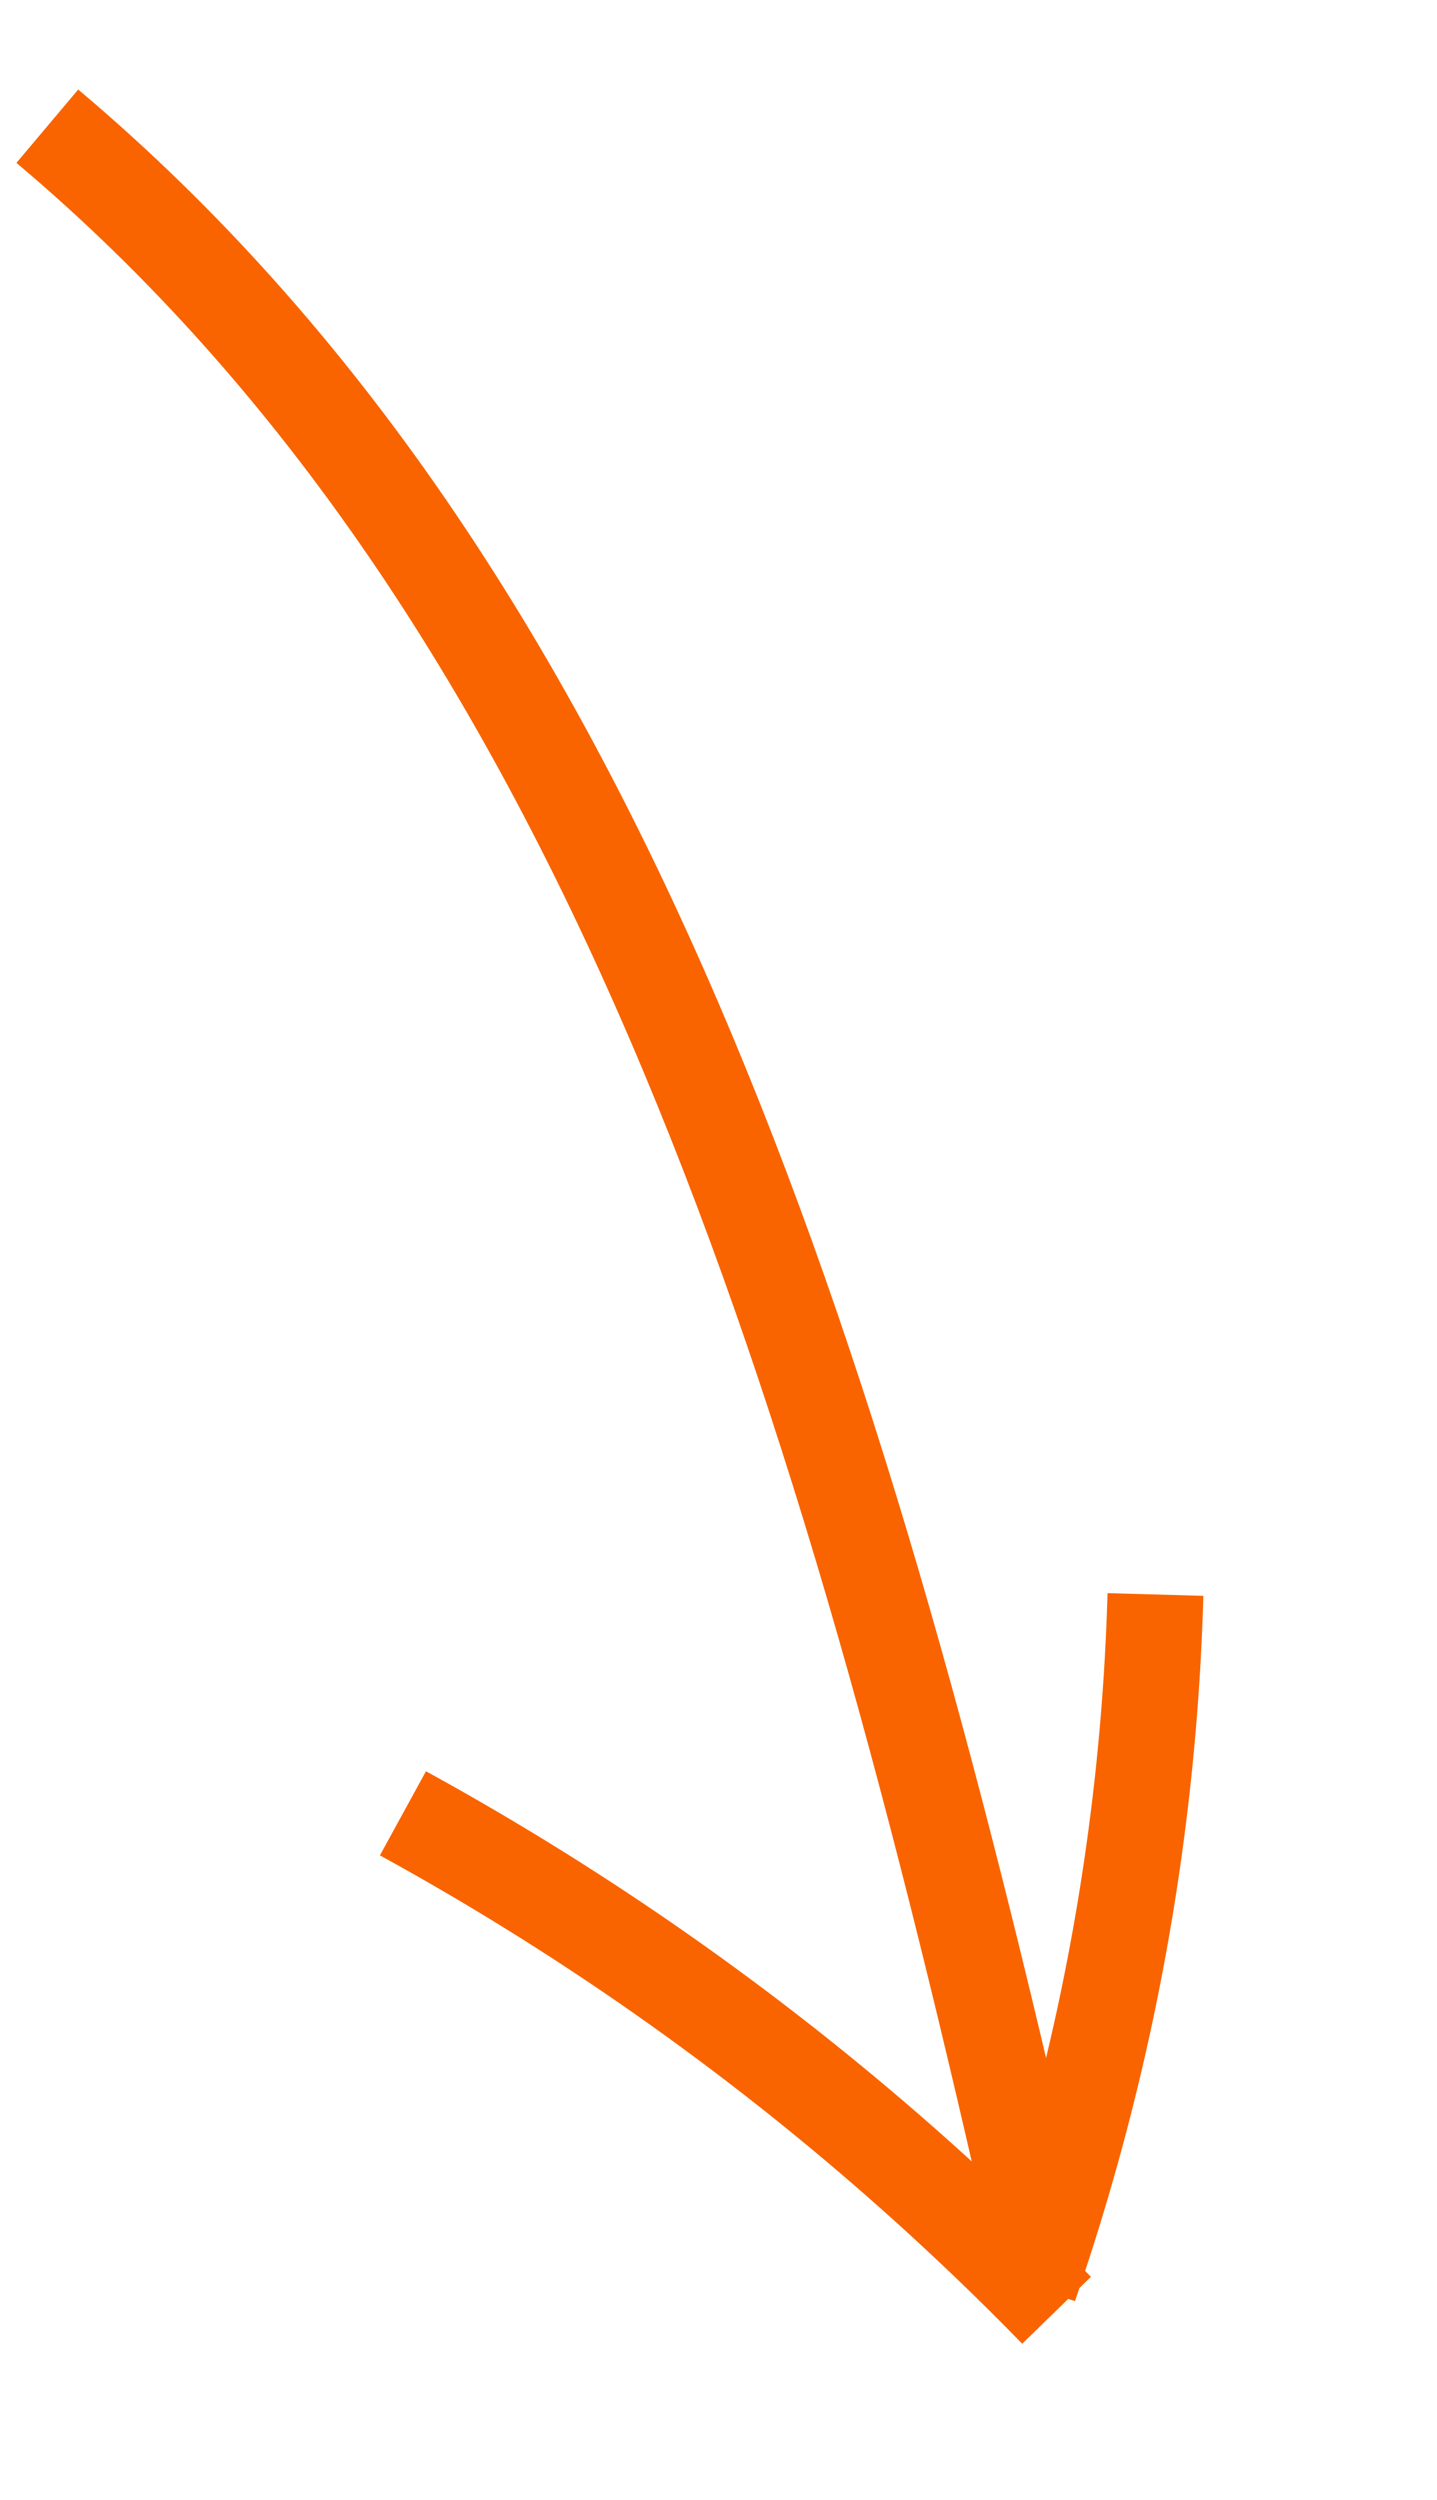
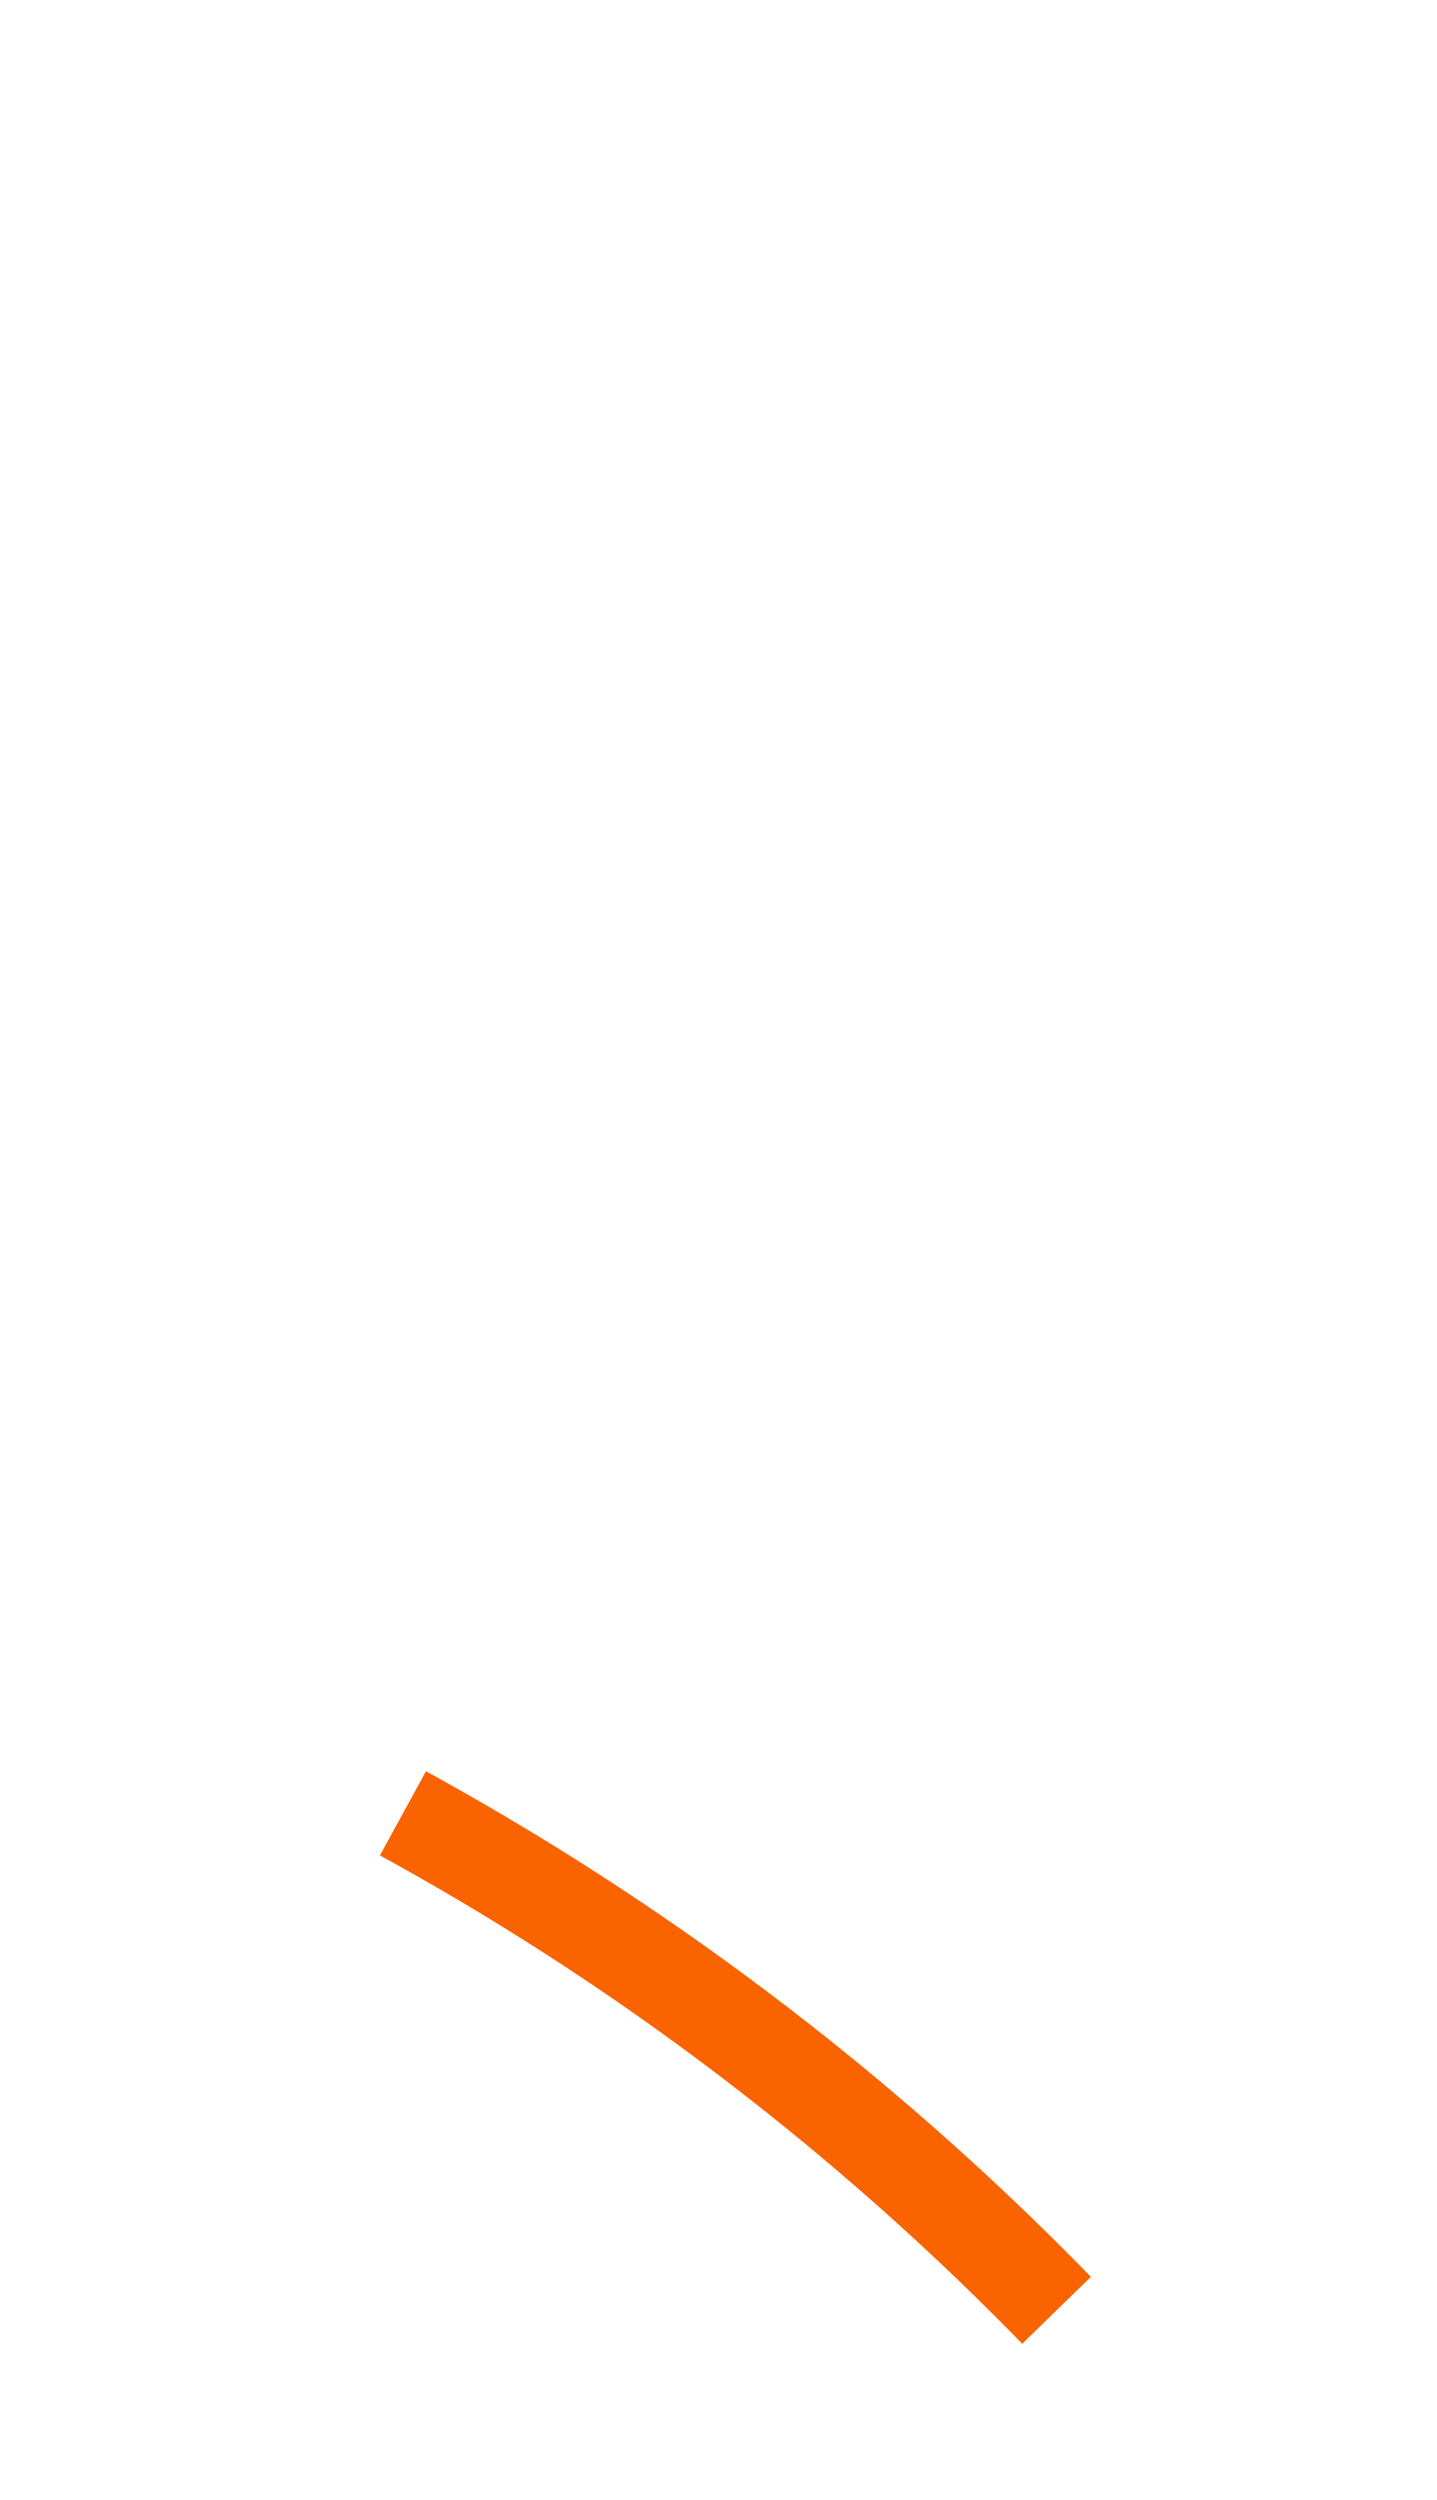
<svg xmlns="http://www.w3.org/2000/svg" width="59.982" height="104.331" viewBox="0 0 59.982 104.331">
  <g id="Raggruppa_53" data-name="Raggruppa 53" transform="matrix(-0.391, -0.921, 0.921, -0.391, 28.445, 103.052)">
-     <path id="Tracciato_233" data-name="Tracciato 233" d="M0,3.873C36.158,10.4,69.111,13.6,95.929,0" transform="translate(4.369 13.84)" fill="none" stroke="#f96400" stroke-miterlimit="10" stroke-width="4" />
-     <path id="Tracciato_234" data-name="Tracciato 234" d="M0,0A96.611,96.611,0,0,0,24.477,16.094" transform="translate(1.39 16.369)" fill="none" stroke="#f96400" stroke-miterlimit="10" stroke-width="4" />
    <path id="Tracciato_235" data-name="Tracciato 235" d="M0,17A115.539,115.539,0,0,0,29.734,0" transform="translate(0 0)" fill="none" stroke="#f96400" stroke-miterlimit="10" stroke-width="4" />
  </g>
</svg>